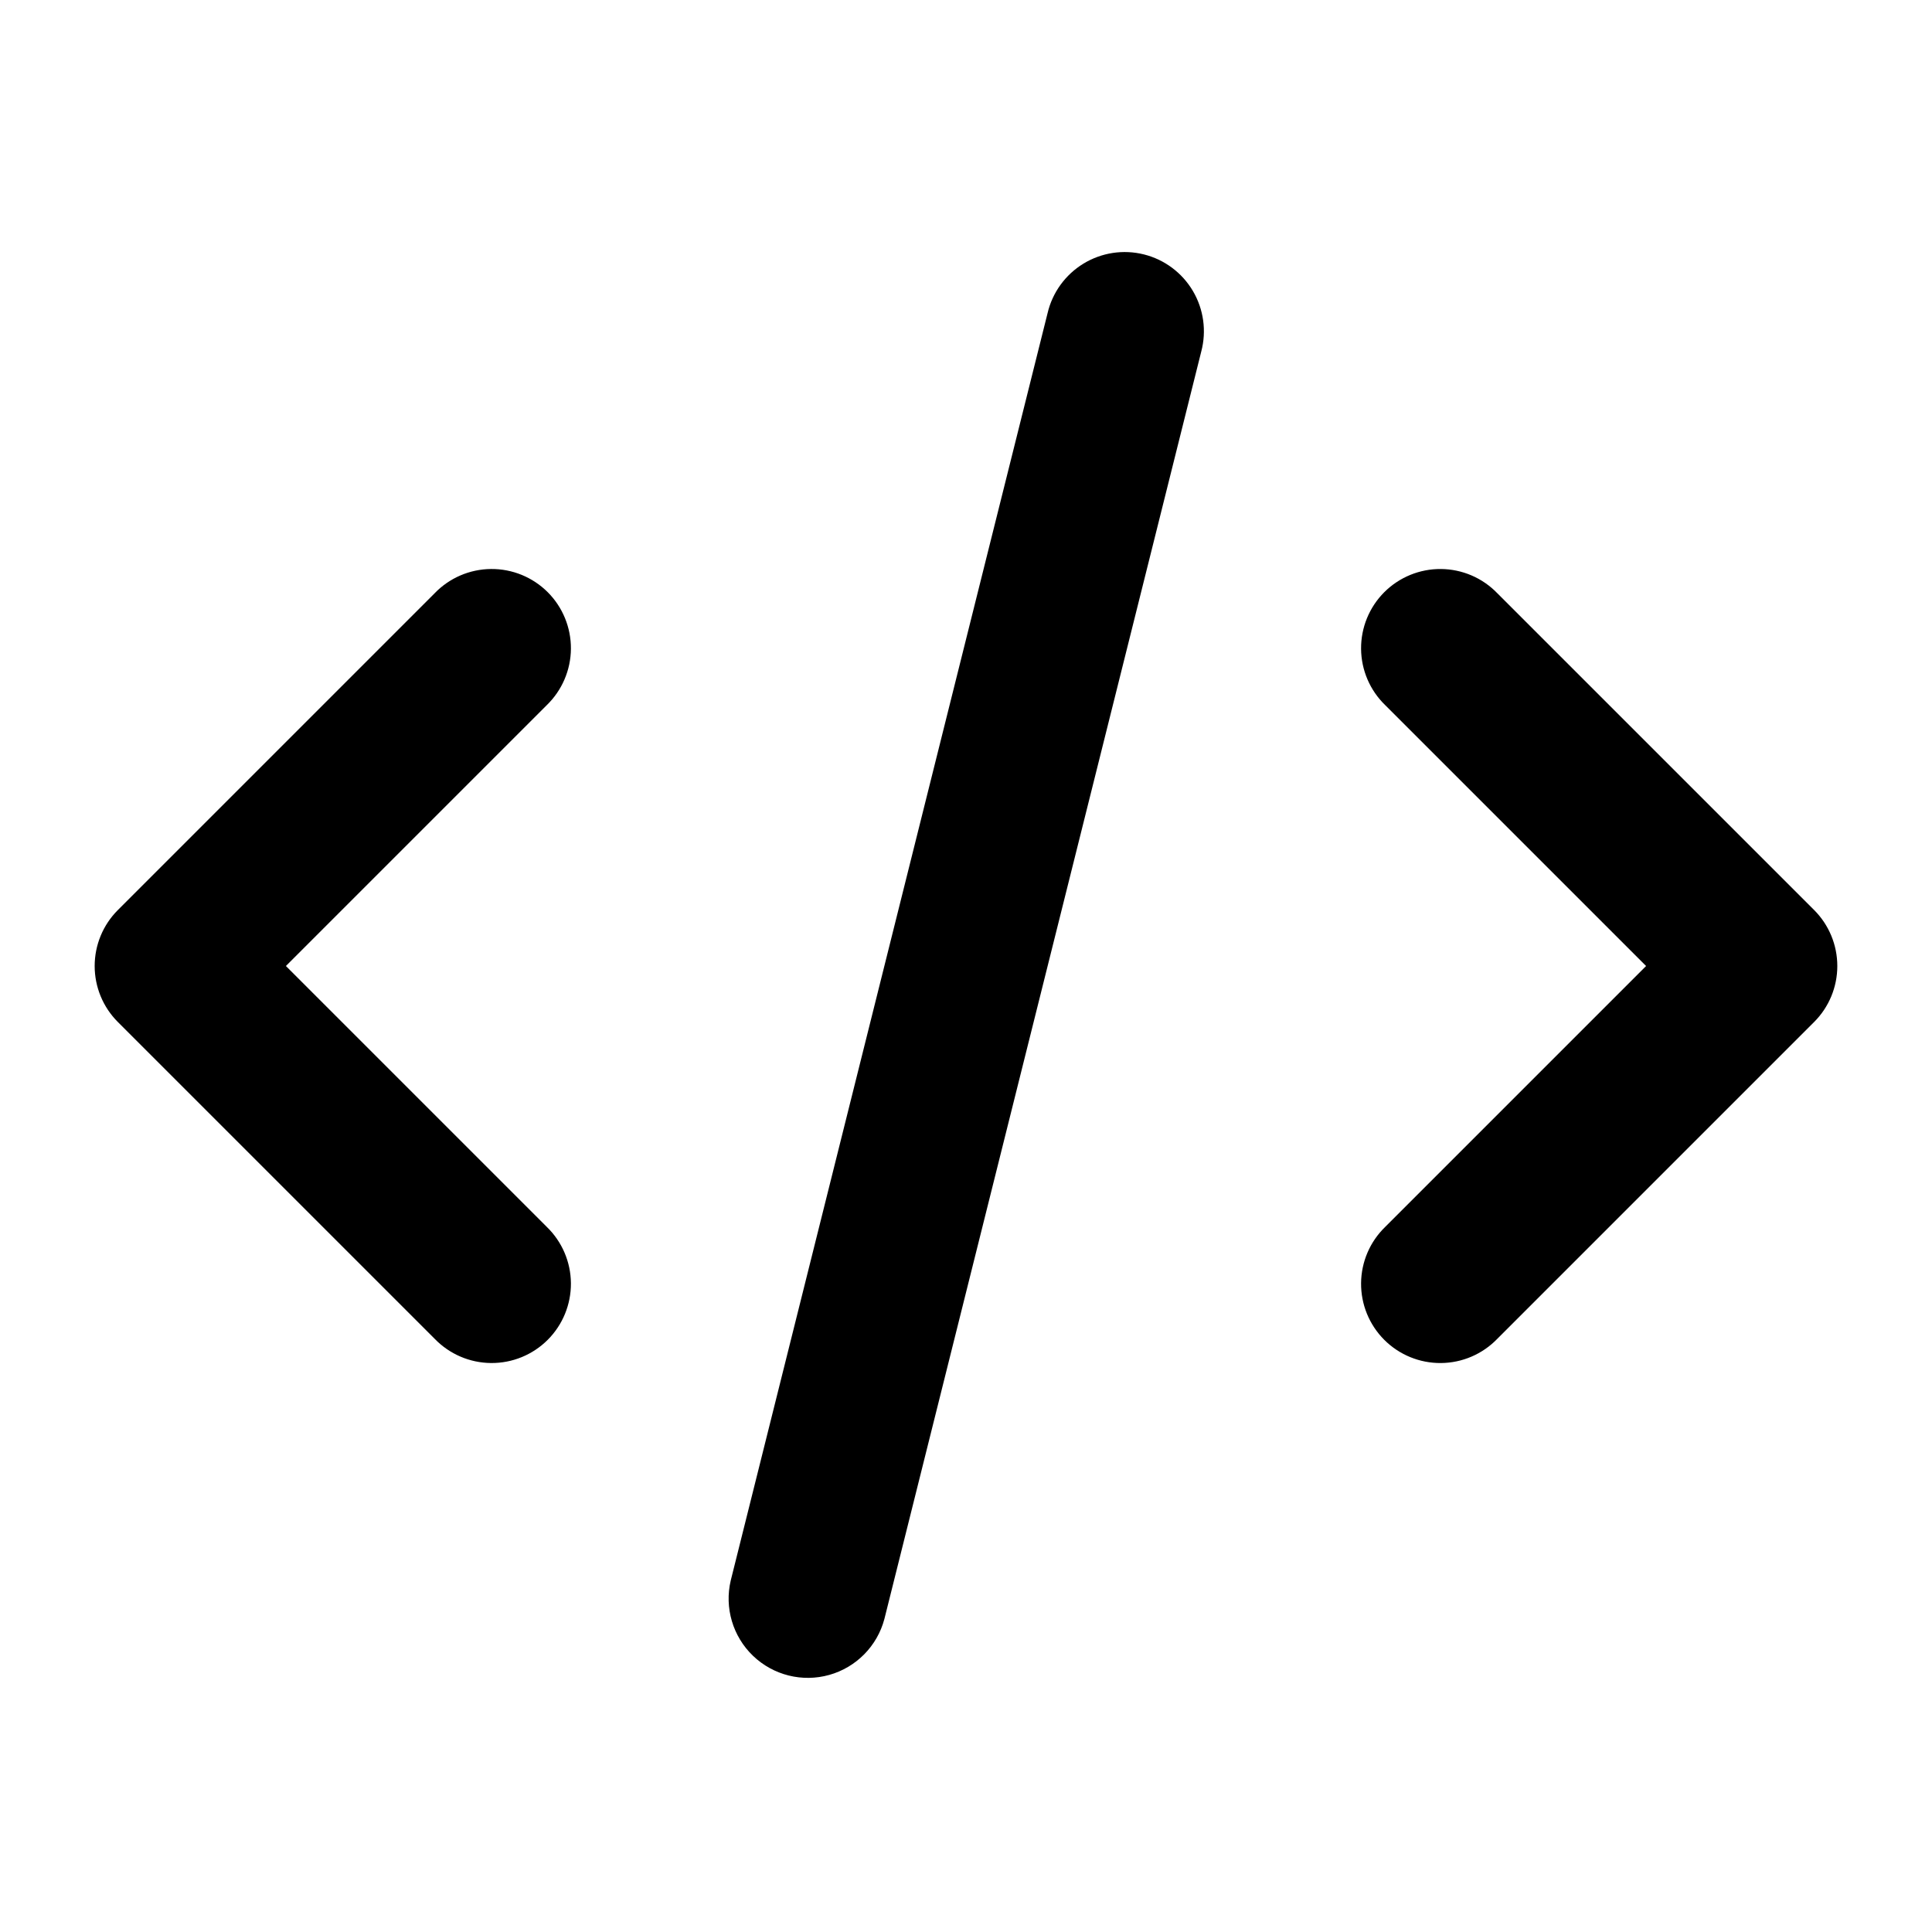
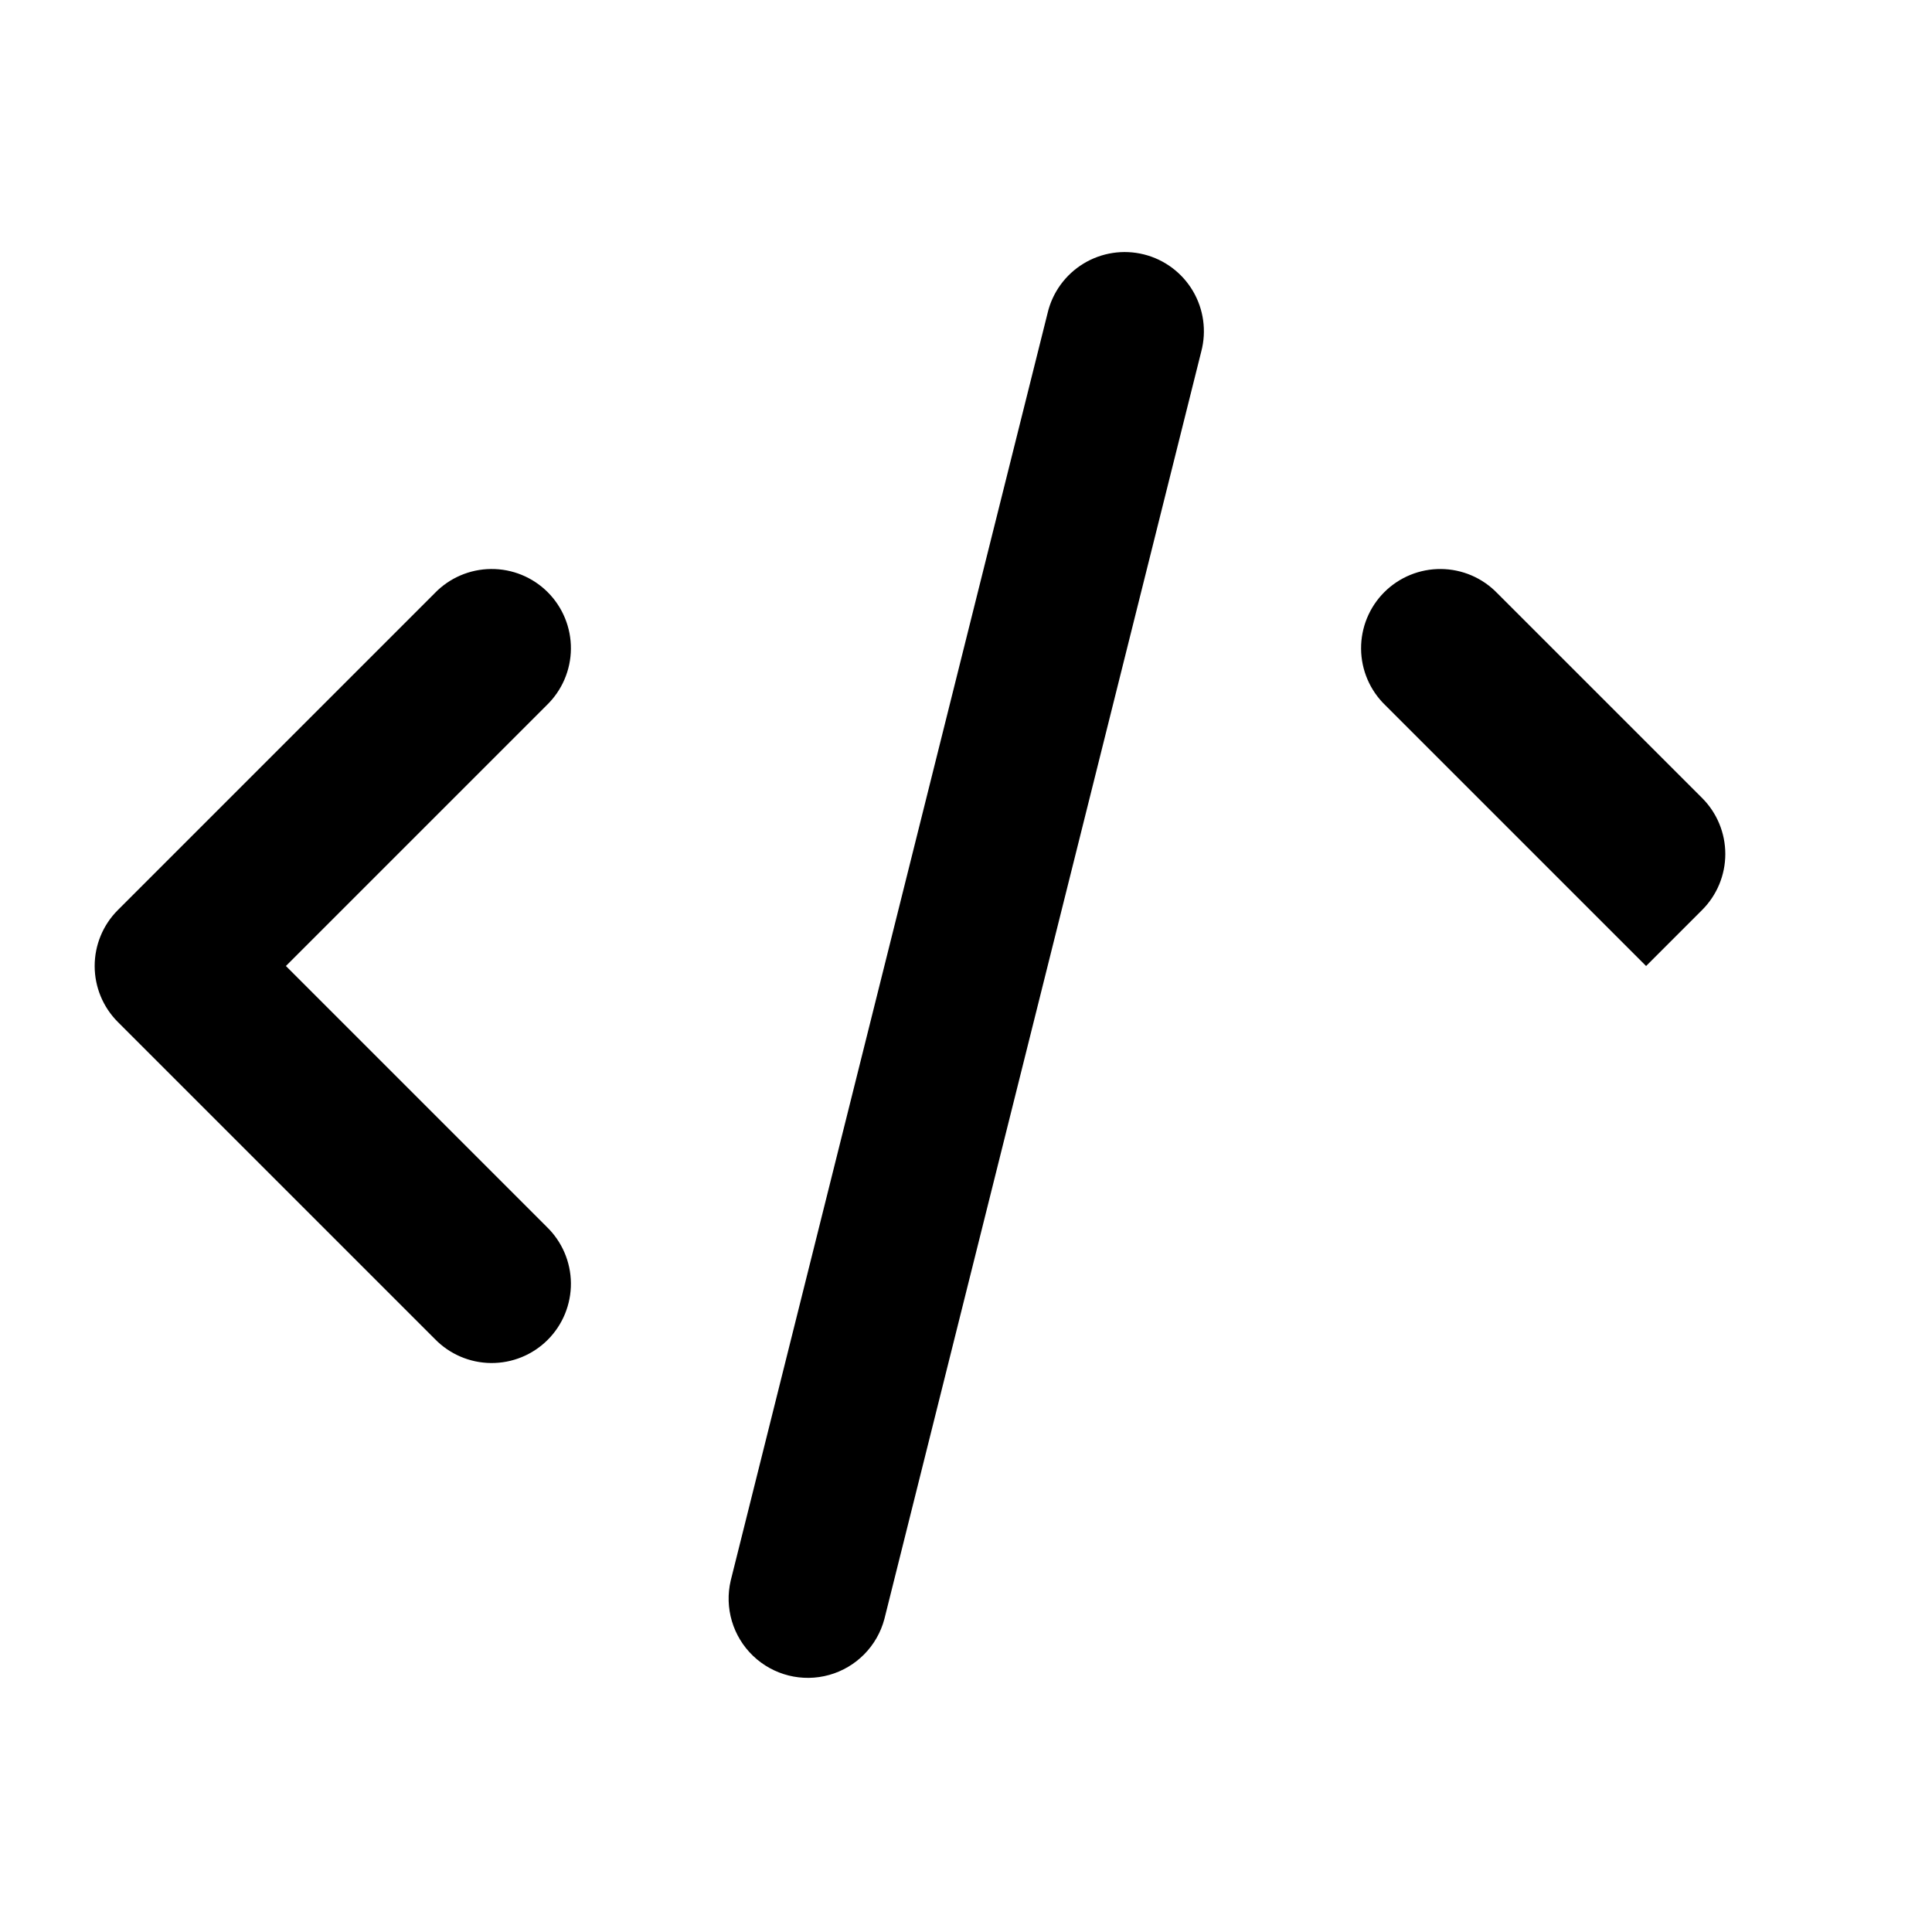
<svg xmlns="http://www.w3.org/2000/svg" fill="#000000" width="800px" height="800px" version="1.1" viewBox="144 144 512 512">
-   <path d="m175.24 414.85c-3.941-3.938-6.152-9.277-6.152-14.844s2.211-10.906 6.152-14.84l83.969-83.969h-0.004c3.914-4.051 9.289-6.359 14.918-6.406 5.633-0.051 11.047 2.164 15.027 6.144 3.981 3.984 6.195 9.398 6.148 15.027-0.051 5.629-2.359 11.004-6.41 14.918l-69.125 69.121 69.125 69.125c4.051 3.91 6.359 9.285 6.41 14.918 0.047 5.629-2.168 11.043-6.148 15.023-3.981 3.984-9.395 6.199-15.027 6.148-5.629-0.047-11.004-2.356-14.918-6.406zm365.55-113.65c-3.914-4.051-9.289-6.359-14.918-6.406-5.629-0.051-11.043 2.164-15.027 6.144-3.981 3.984-6.195 9.398-6.144 15.027 0.047 5.629 2.356 11.004 6.406 14.918l69.125 69.121-69.125 69.125c-4.051 3.91-6.359 9.285-6.406 14.918-0.051 5.629 2.164 11.043 6.144 15.023 3.984 3.984 9.398 6.199 15.027 6.148 5.629-0.047 11.004-2.356 14.918-6.406l83.969-83.969c3.938-3.934 6.148-9.273 6.148-14.84 0-5.57-2.211-10.906-6.148-14.844zm-119.17-74.223-83.969 335.87v0.004c-1.703 7.231 0.547 14.824 5.91 19.965s13.047 7.062 20.199 5.055c7.152-2.008 12.711-7.648 14.613-14.832l83.969-335.87c1.441-5.434 0.645-11.215-2.211-16.051-2.856-4.84-7.531-8.332-12.984-9.695-5.449-1.363-11.219-0.484-16.016 2.438-4.801 2.926-8.227 7.648-9.512 13.117z" />
+   <path d="m175.24 414.85c-3.941-3.938-6.152-9.277-6.152-14.844s2.211-10.906 6.152-14.84l83.969-83.969h-0.004c3.914-4.051 9.289-6.359 14.918-6.406 5.633-0.051 11.047 2.164 15.027 6.144 3.981 3.984 6.195 9.398 6.148 15.027-0.051 5.629-2.359 11.004-6.41 14.918l-69.125 69.121 69.125 69.125c4.051 3.91 6.359 9.285 6.41 14.918 0.047 5.629-2.168 11.043-6.148 15.023-3.981 3.984-9.395 6.199-15.027 6.148-5.629-0.047-11.004-2.356-14.918-6.406zm365.55-113.65c-3.914-4.051-9.289-6.359-14.918-6.406-5.629-0.051-11.043 2.164-15.027 6.144-3.981 3.984-6.195 9.398-6.144 15.027 0.047 5.629 2.356 11.004 6.406 14.918l69.125 69.121-69.125 69.125l83.969-83.969c3.938-3.934 6.148-9.273 6.148-14.84 0-5.57-2.211-10.906-6.148-14.844zm-119.17-74.223-83.969 335.87v0.004c-1.703 7.231 0.547 14.824 5.91 19.965s13.047 7.062 20.199 5.055c7.152-2.008 12.711-7.648 14.613-14.832l83.969-335.87c1.441-5.434 0.645-11.215-2.211-16.051-2.856-4.84-7.531-8.332-12.984-9.695-5.449-1.363-11.219-0.484-16.016 2.438-4.801 2.926-8.227 7.648-9.512 13.117z" />
</svg>